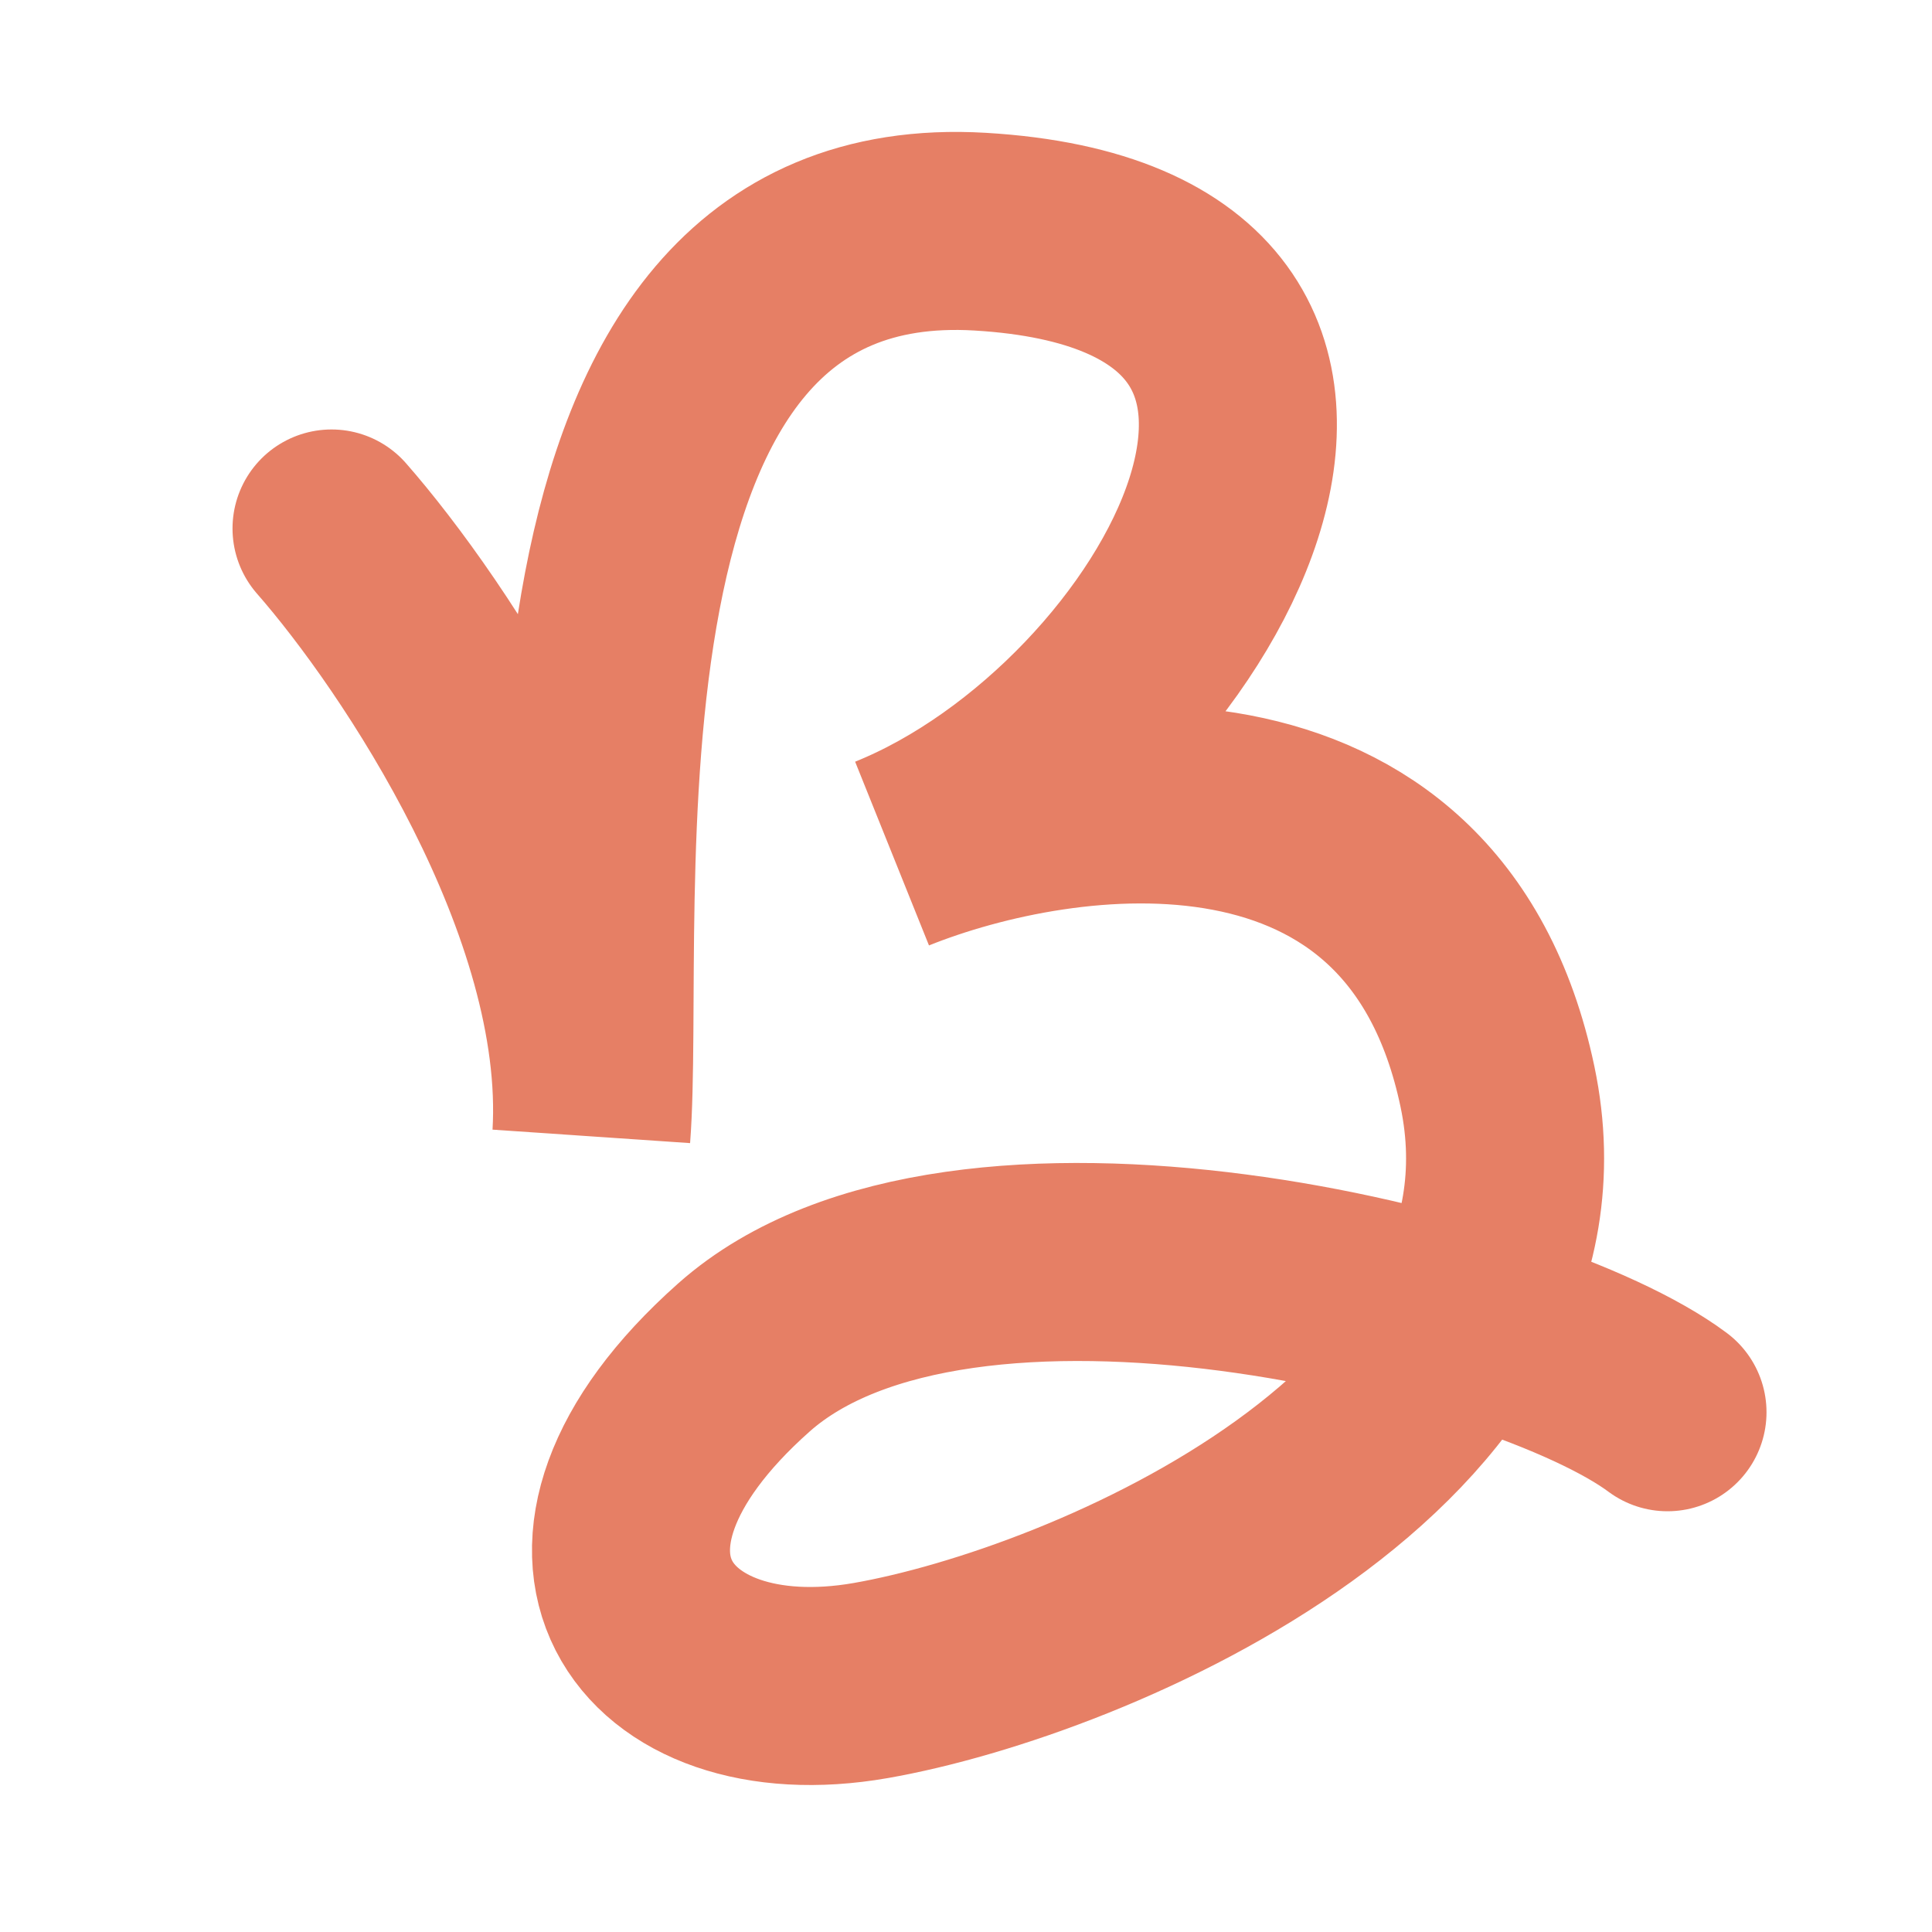
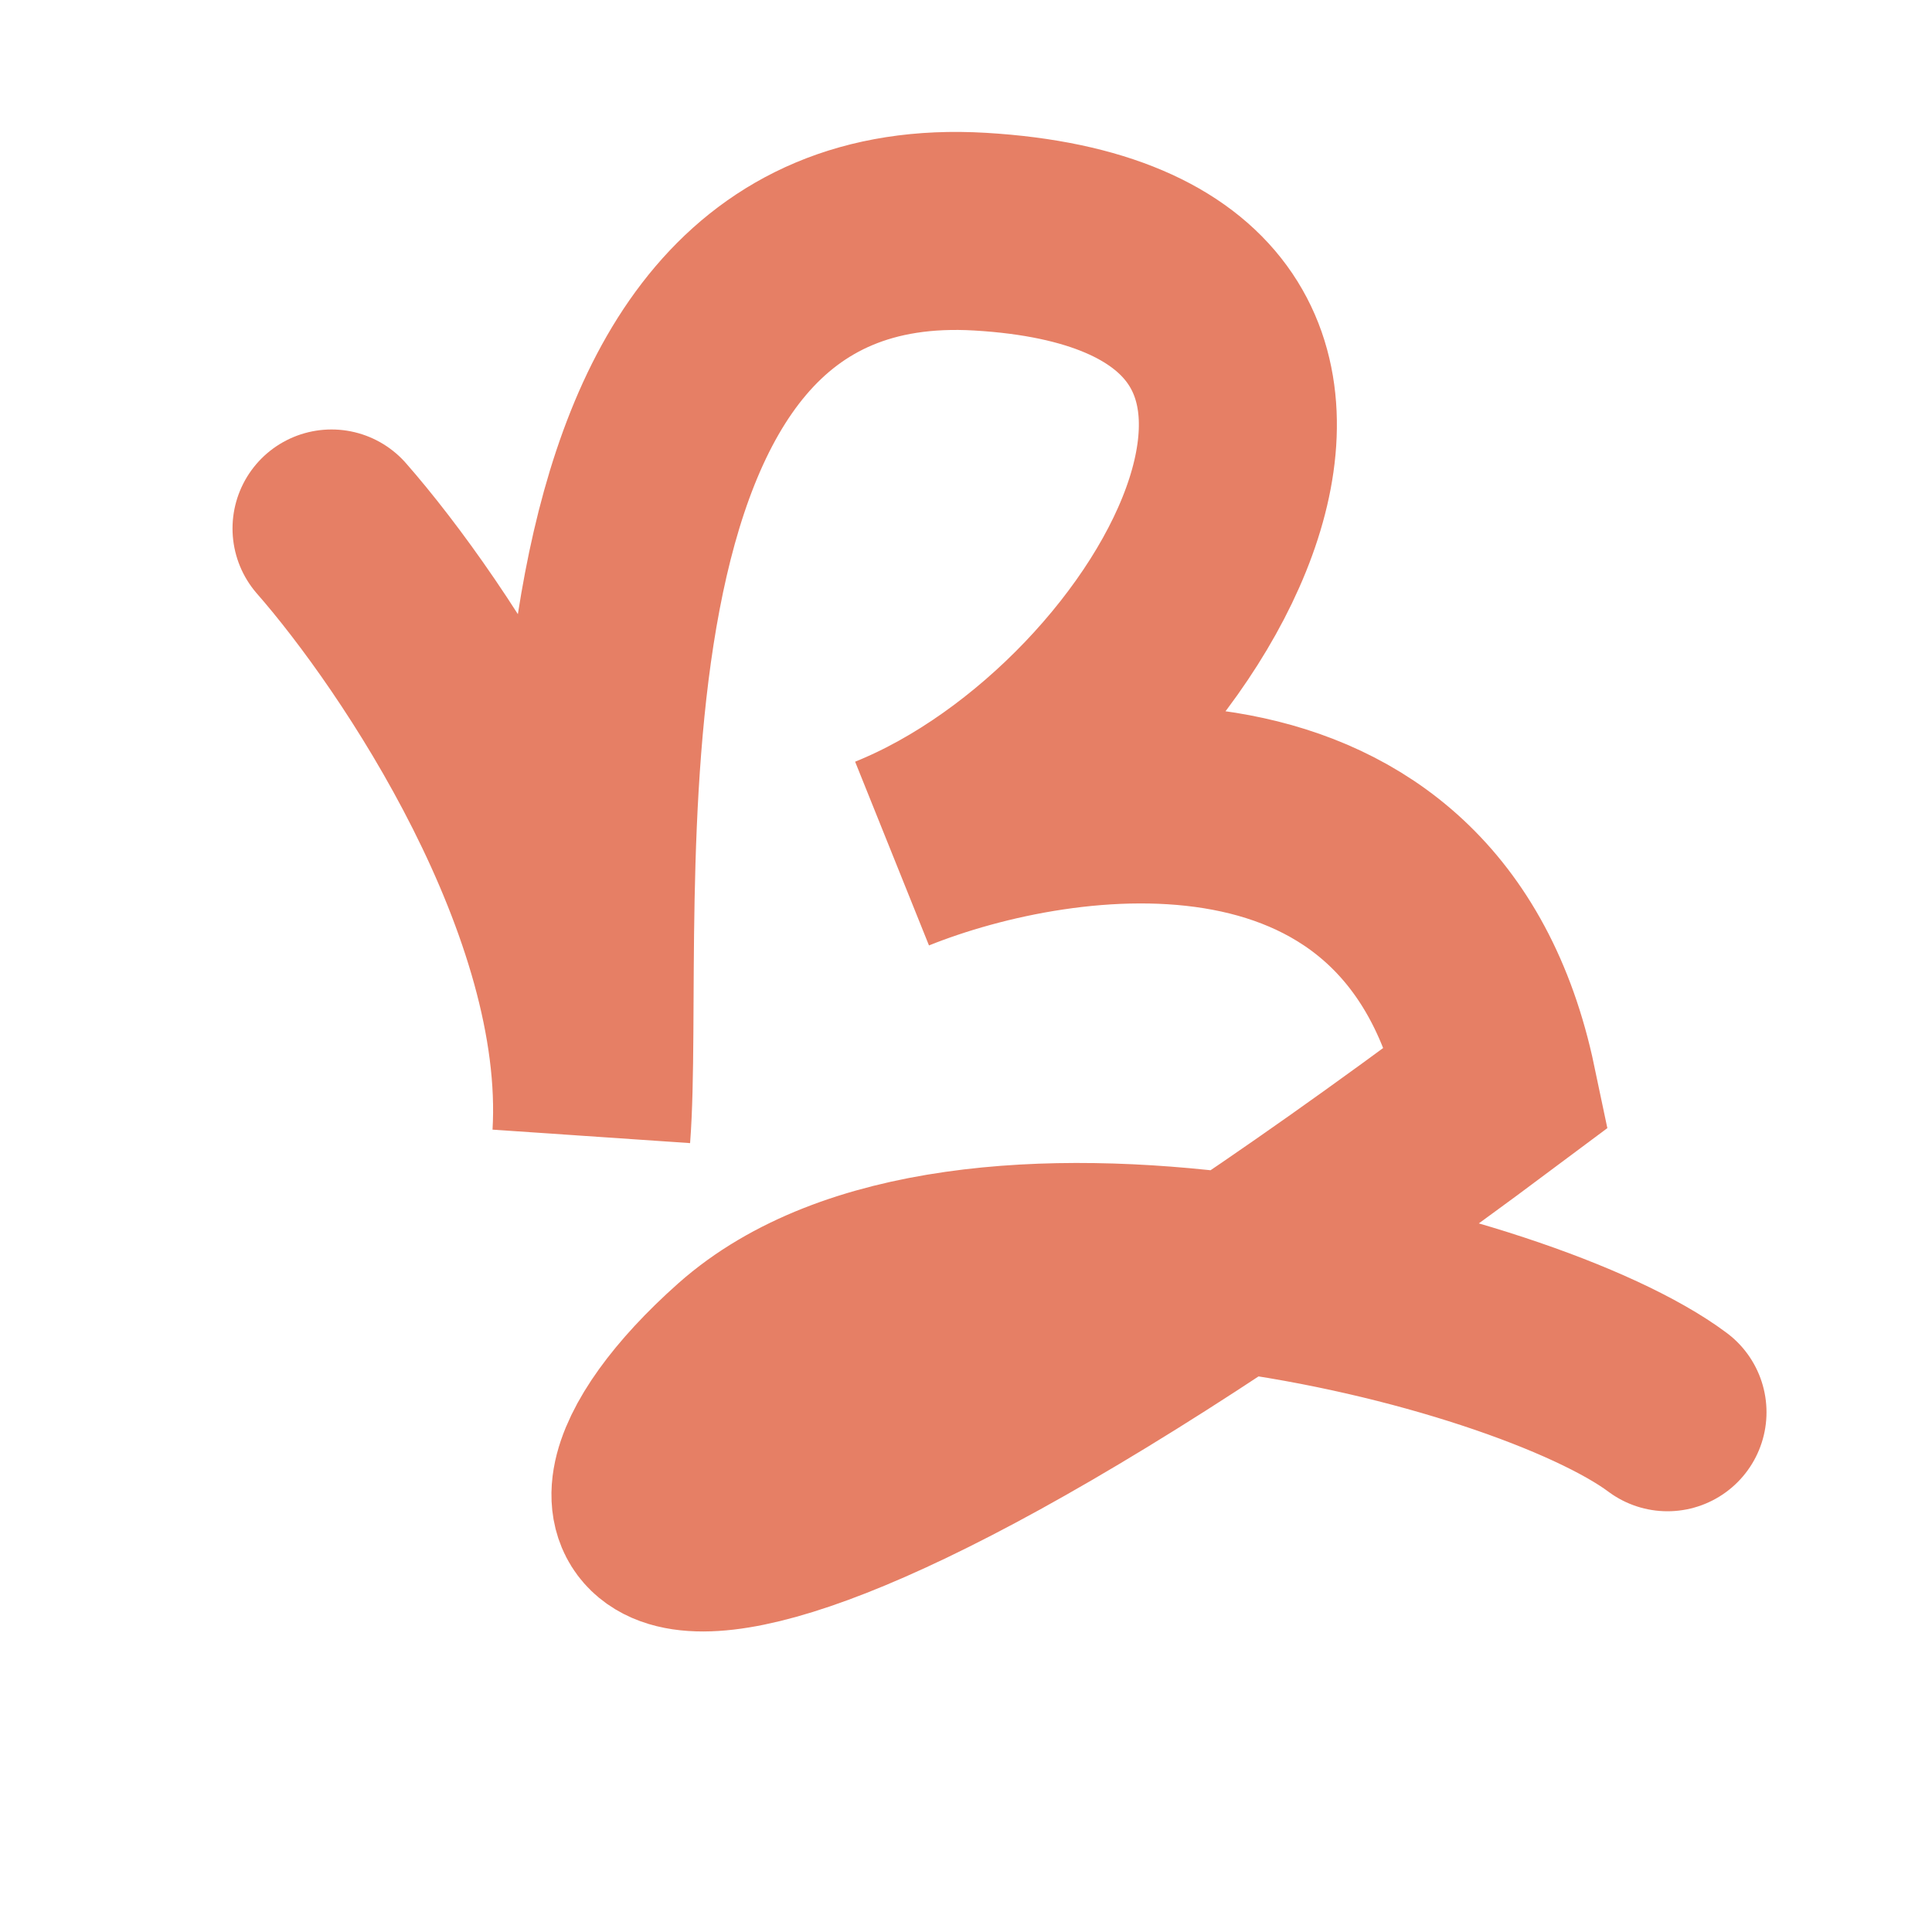
<svg xmlns="http://www.w3.org/2000/svg" width="400" height="400" viewBox="0 0 400 400" fill="none">
-   <path d="M68.64 109.417C87.761 131.237 125.291 186.92 122.437 235.092C125.951 189.572 109.184 42.409 202.935 47.965C300.582 53.751 245.755 152.177 184.69 176.721C220.102 162.487 294.748 152.212 310.034 224.977C325.321 297.743 225.642 340.015 180.26 347.941C134.878 355.868 109.188 320.865 154.009 281.059C198.831 241.252 315.52 270.215 345.236 292.39" stroke="#E67F65" stroke-width="41" stroke-linecap="round" />
+   <path d="M68.64 109.417C87.761 131.237 125.291 186.92 122.437 235.092C125.951 189.572 109.184 42.409 202.935 47.965C300.582 53.751 245.755 152.177 184.69 176.721C220.102 162.487 294.748 152.212 310.034 224.977C134.878 355.868 109.188 320.865 154.009 281.059C198.831 241.252 315.52 270.215 345.236 292.39" stroke="#E67F65" stroke-width="41" stroke-linecap="round" />
</svg>